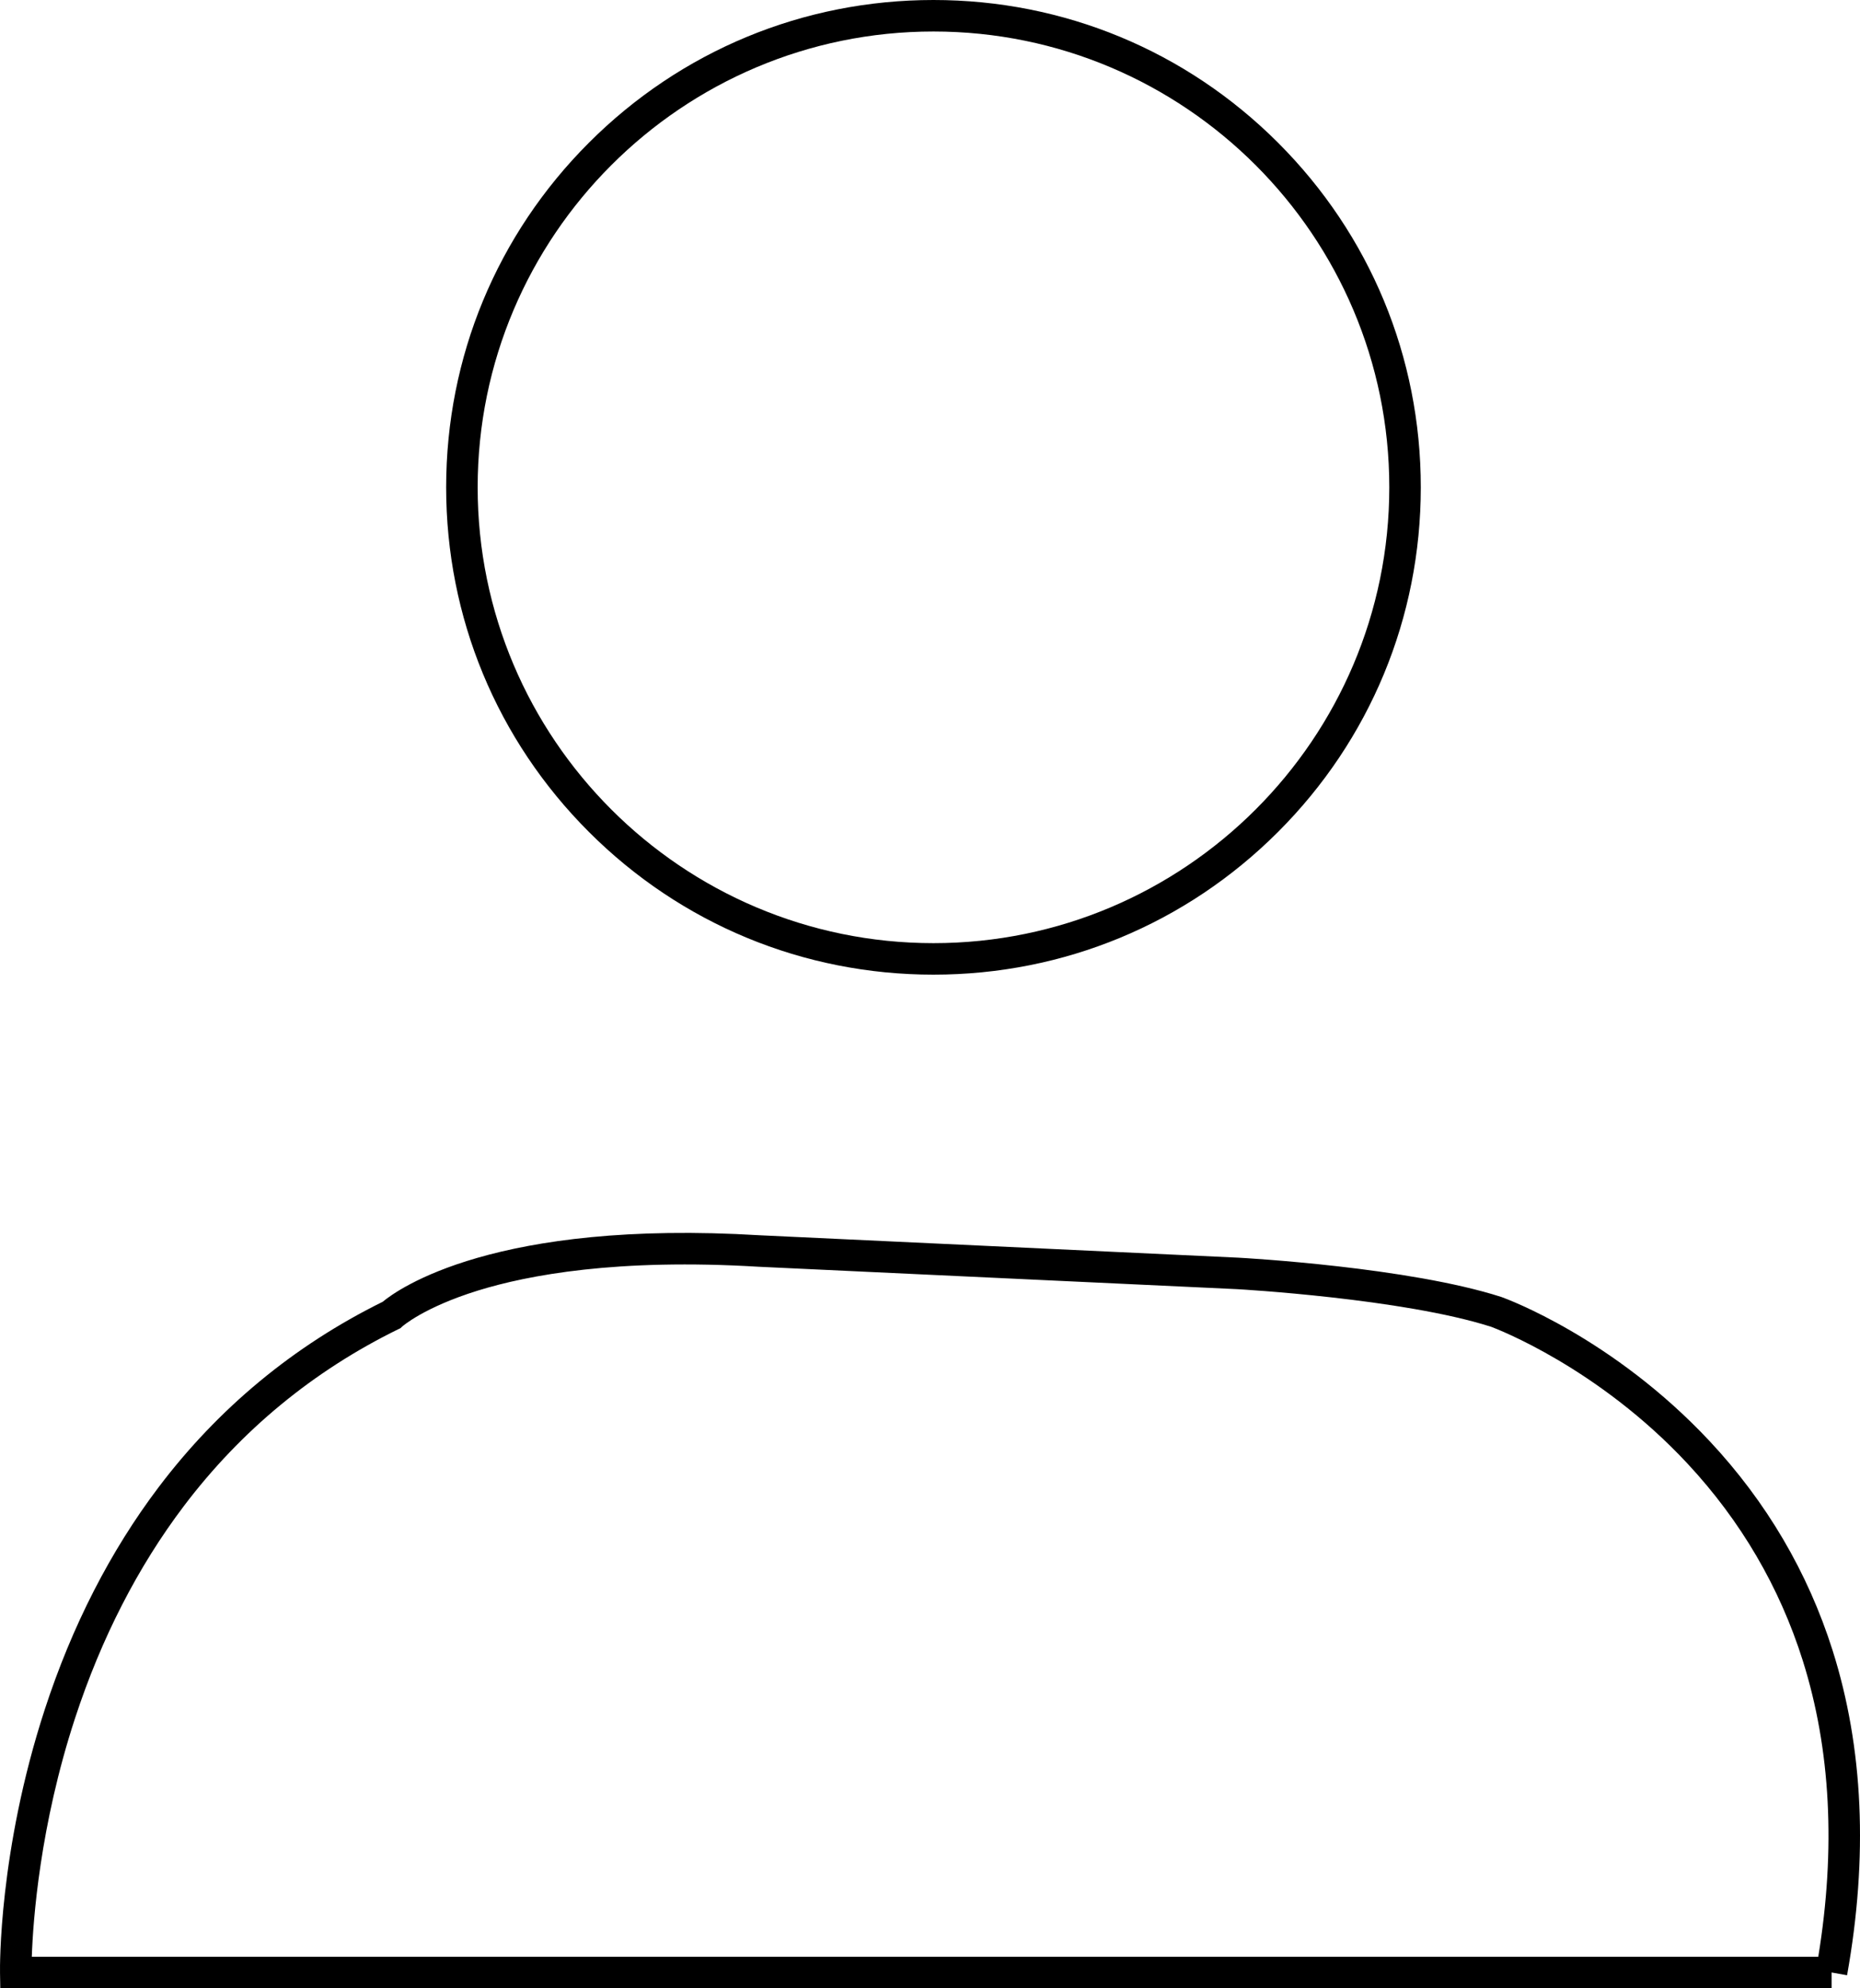
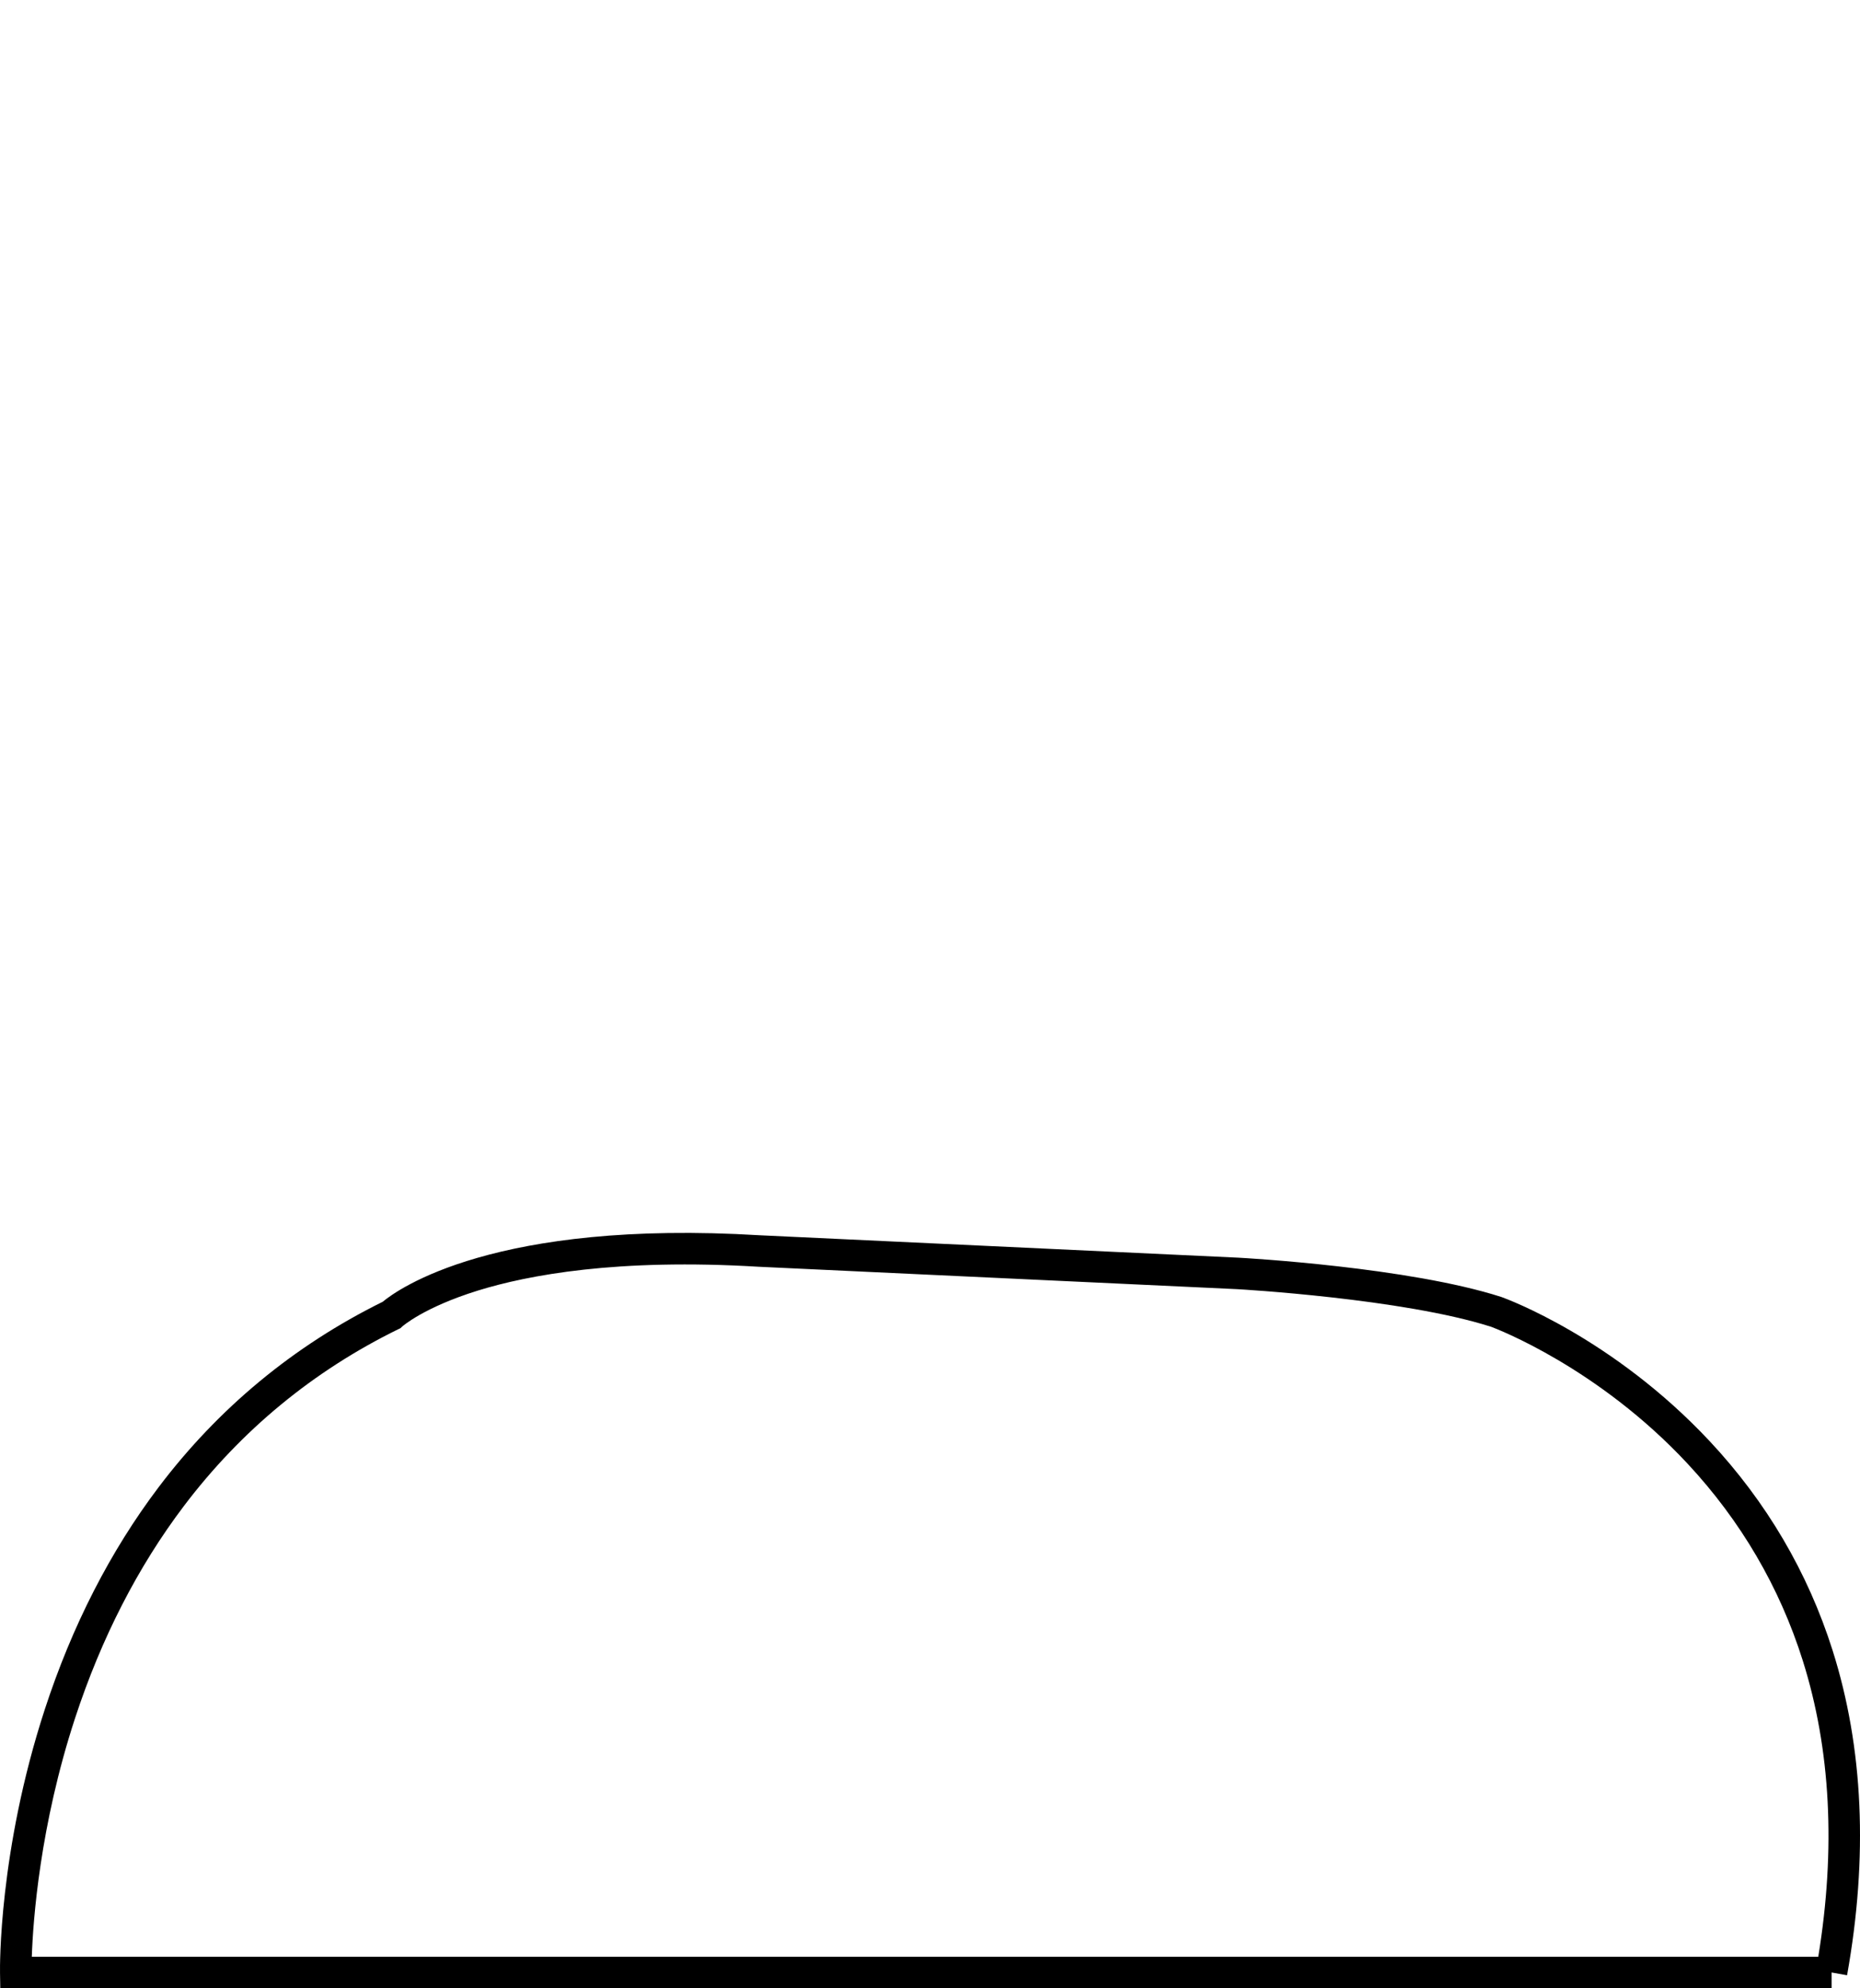
<svg xmlns="http://www.w3.org/2000/svg" id="Calque_1" data-name="Calque 1" viewBox="0 0 826.567 883.541">
-   <path d="M414.828,433.121c-57.845,0-112.229-22.526-153.131-63.43-40.903-40.902-63.429-95.286-63.429-153.131s22.526-112.229,63.429-153.131C302.599,22.526,356.982,0,414.828,0c57.845,0,112.229,22.526,153.131,63.429,40.903,40.903,63.43,95.286,63.43,153.131s-22.526,112.229-63.43,153.132c-40.902,40.902-95.286,63.429-153.131,63.429ZM414.828,14c-111.692,0-202.56,90.868-202.56,202.56,0,111.692,90.868,202.561,202.56,202.561,111.692,0,202.561-90.868,202.561-202.561,0-111.692-90.868-202.56-202.561-202.56Z" />
  <path d="M813.938,883.541H.124l-.115-6.884c-.036-2.178-.653-54.069,19.908-117.067,12.105-37.088,29.085-70.249,50.469-98.563,26.629-35.261,60.16-63.022,99.675-82.529,6.684-5.562,49.721-36.687,167.79-29.554l212.585,9.955c3.123.17,75.688,4.253,116.687,17.438l.221.075c1.998.717,49.428,18.086,92.379,63.979,25.272,27.003,43.662,58.292,54.658,92.998,13.694,43.223,15.86,91.801,6.438,144.386l-6.88-1.232v6.998ZM14.129,869.541h793.896c7.835-47.956,5.526-92.187-6.877-131.558-10.288-32.658-27.528-62.128-51.243-87.592-39.757-42.688-84.847-59.892-87.204-60.77-39.306-12.597-112.241-16.702-112.975-16.742l-212.626-9.957c-62.705-3.79-102.464,3.678-124.793,10.609-24.046,7.465-33.501,15.901-33.594,15.985l-.77.725-.906.425c-37.799,18.513-69.869,44.952-95.318,78.584-20.44,27.012-36.708,58.725-48.352,94.256-15.686,47.865-18.677,89.995-19.236,106.034Z" />
</svg>